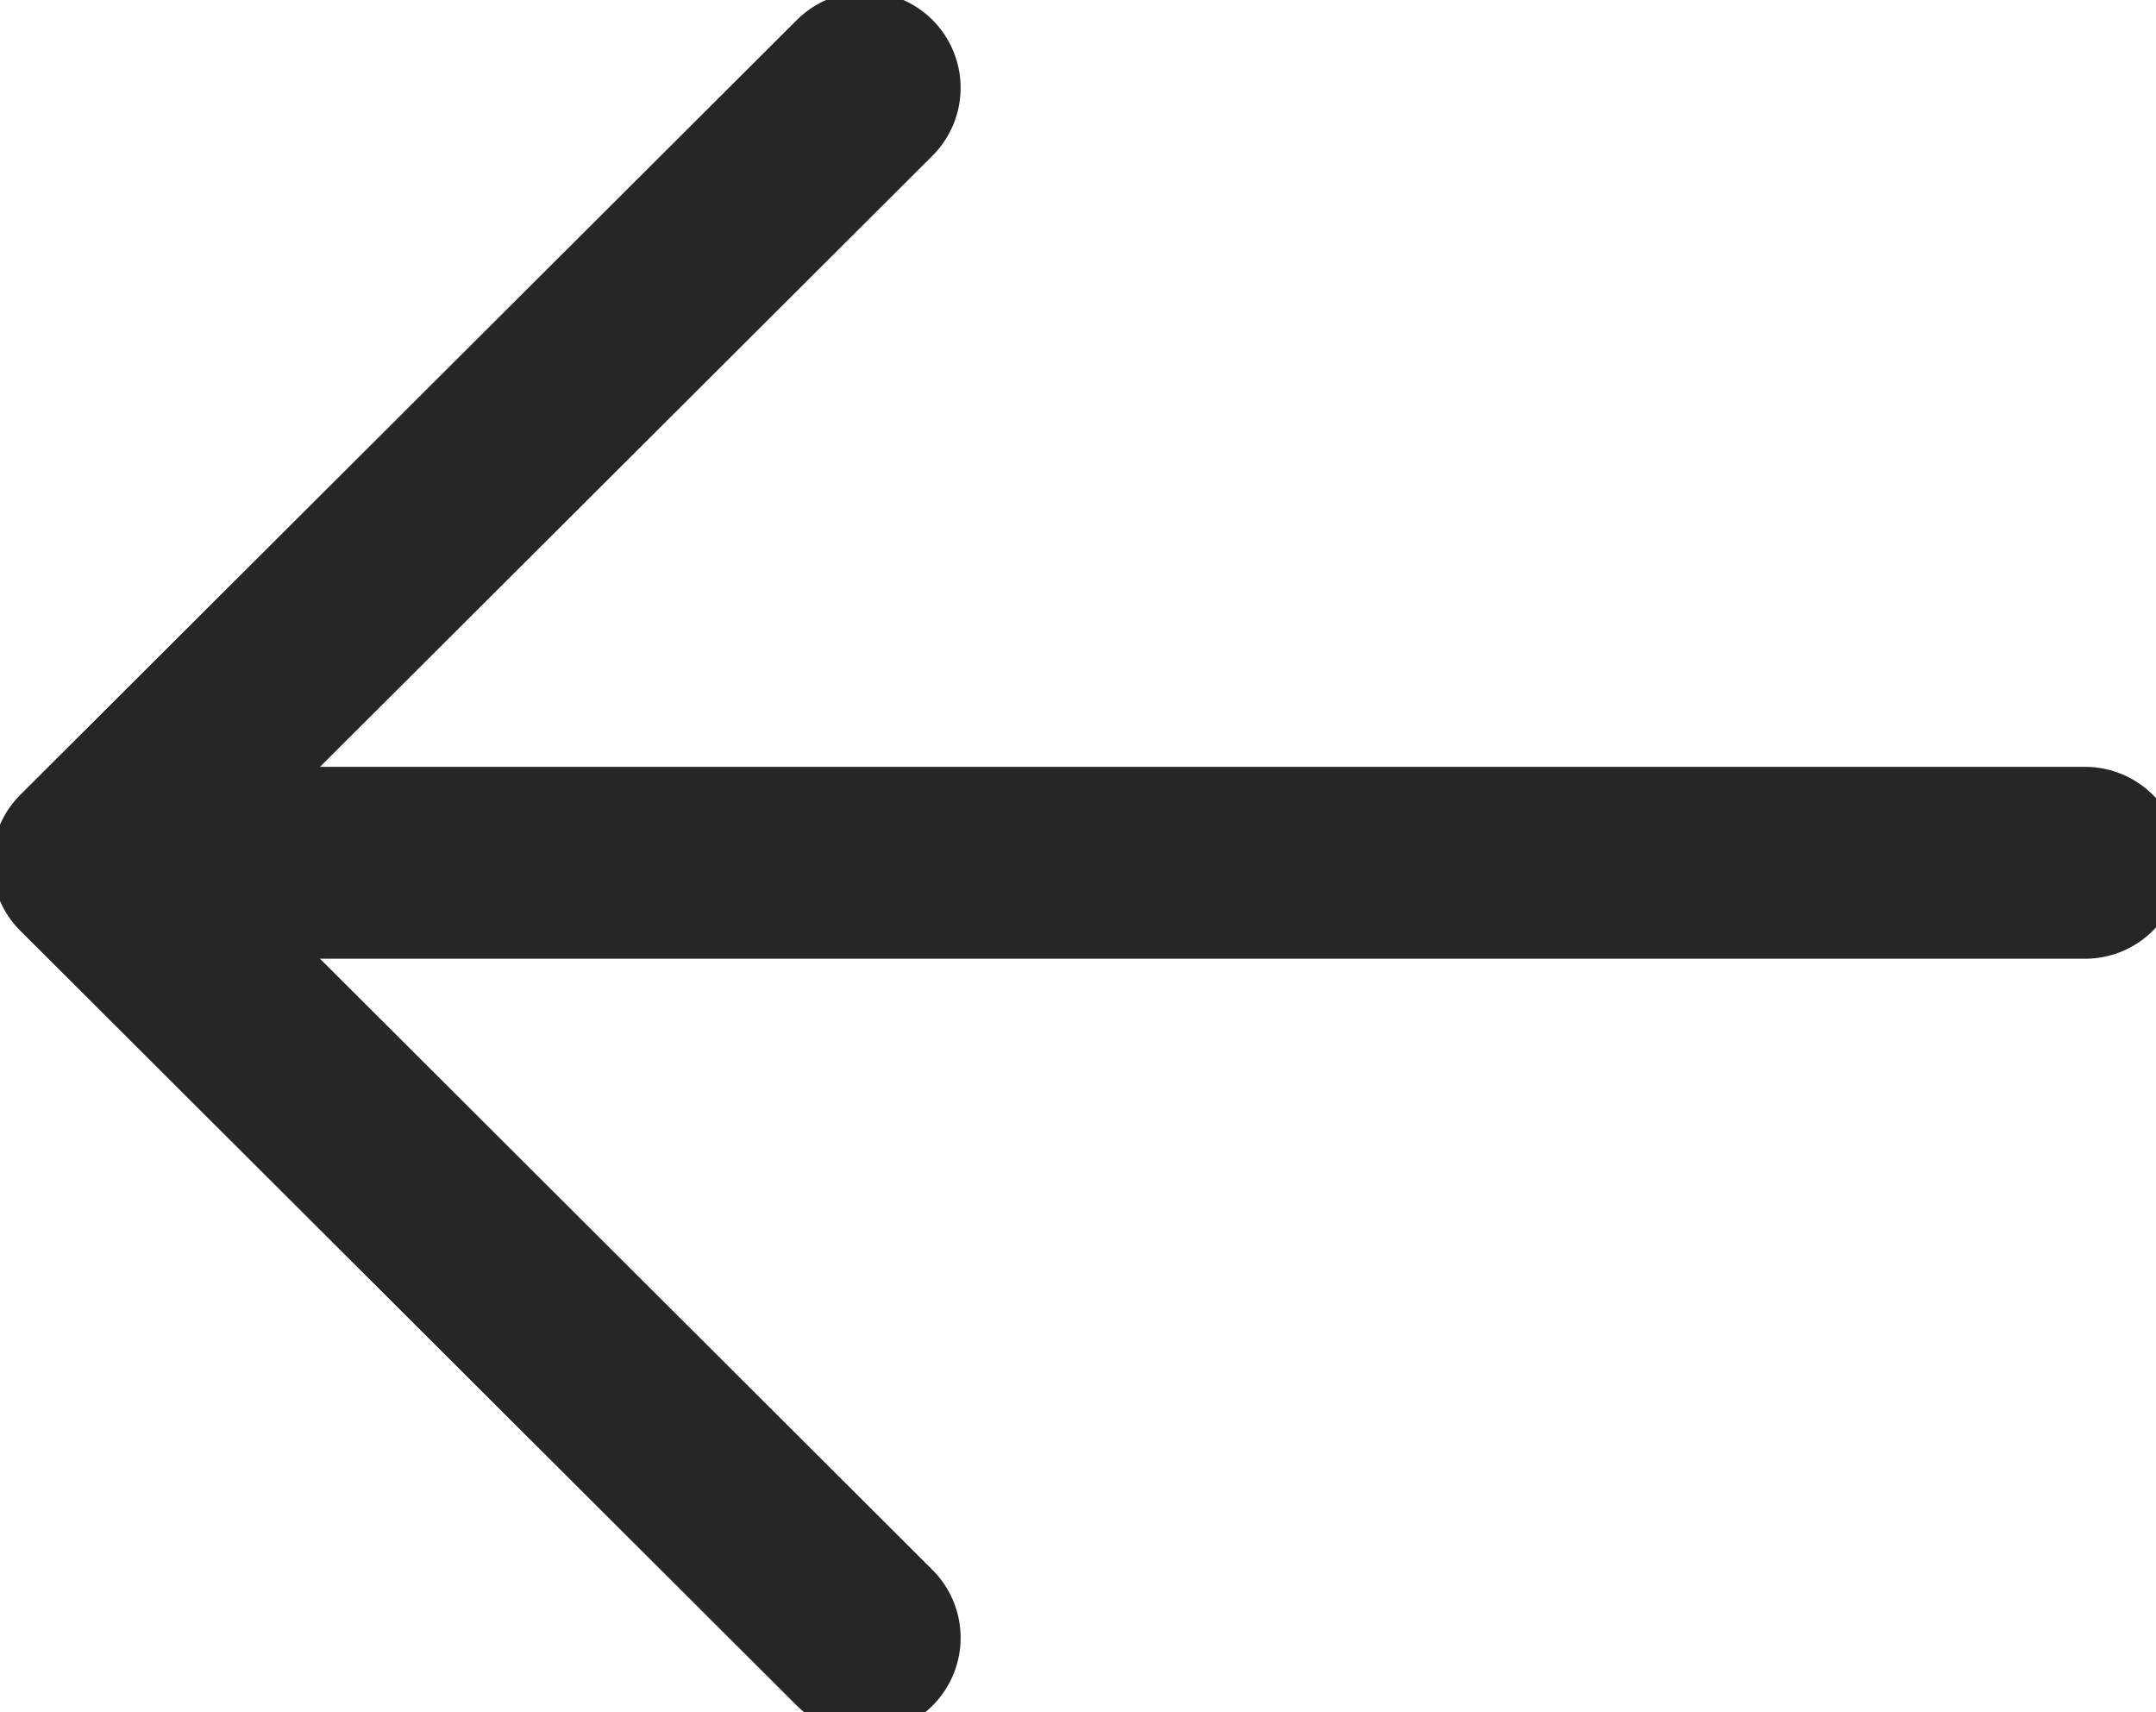
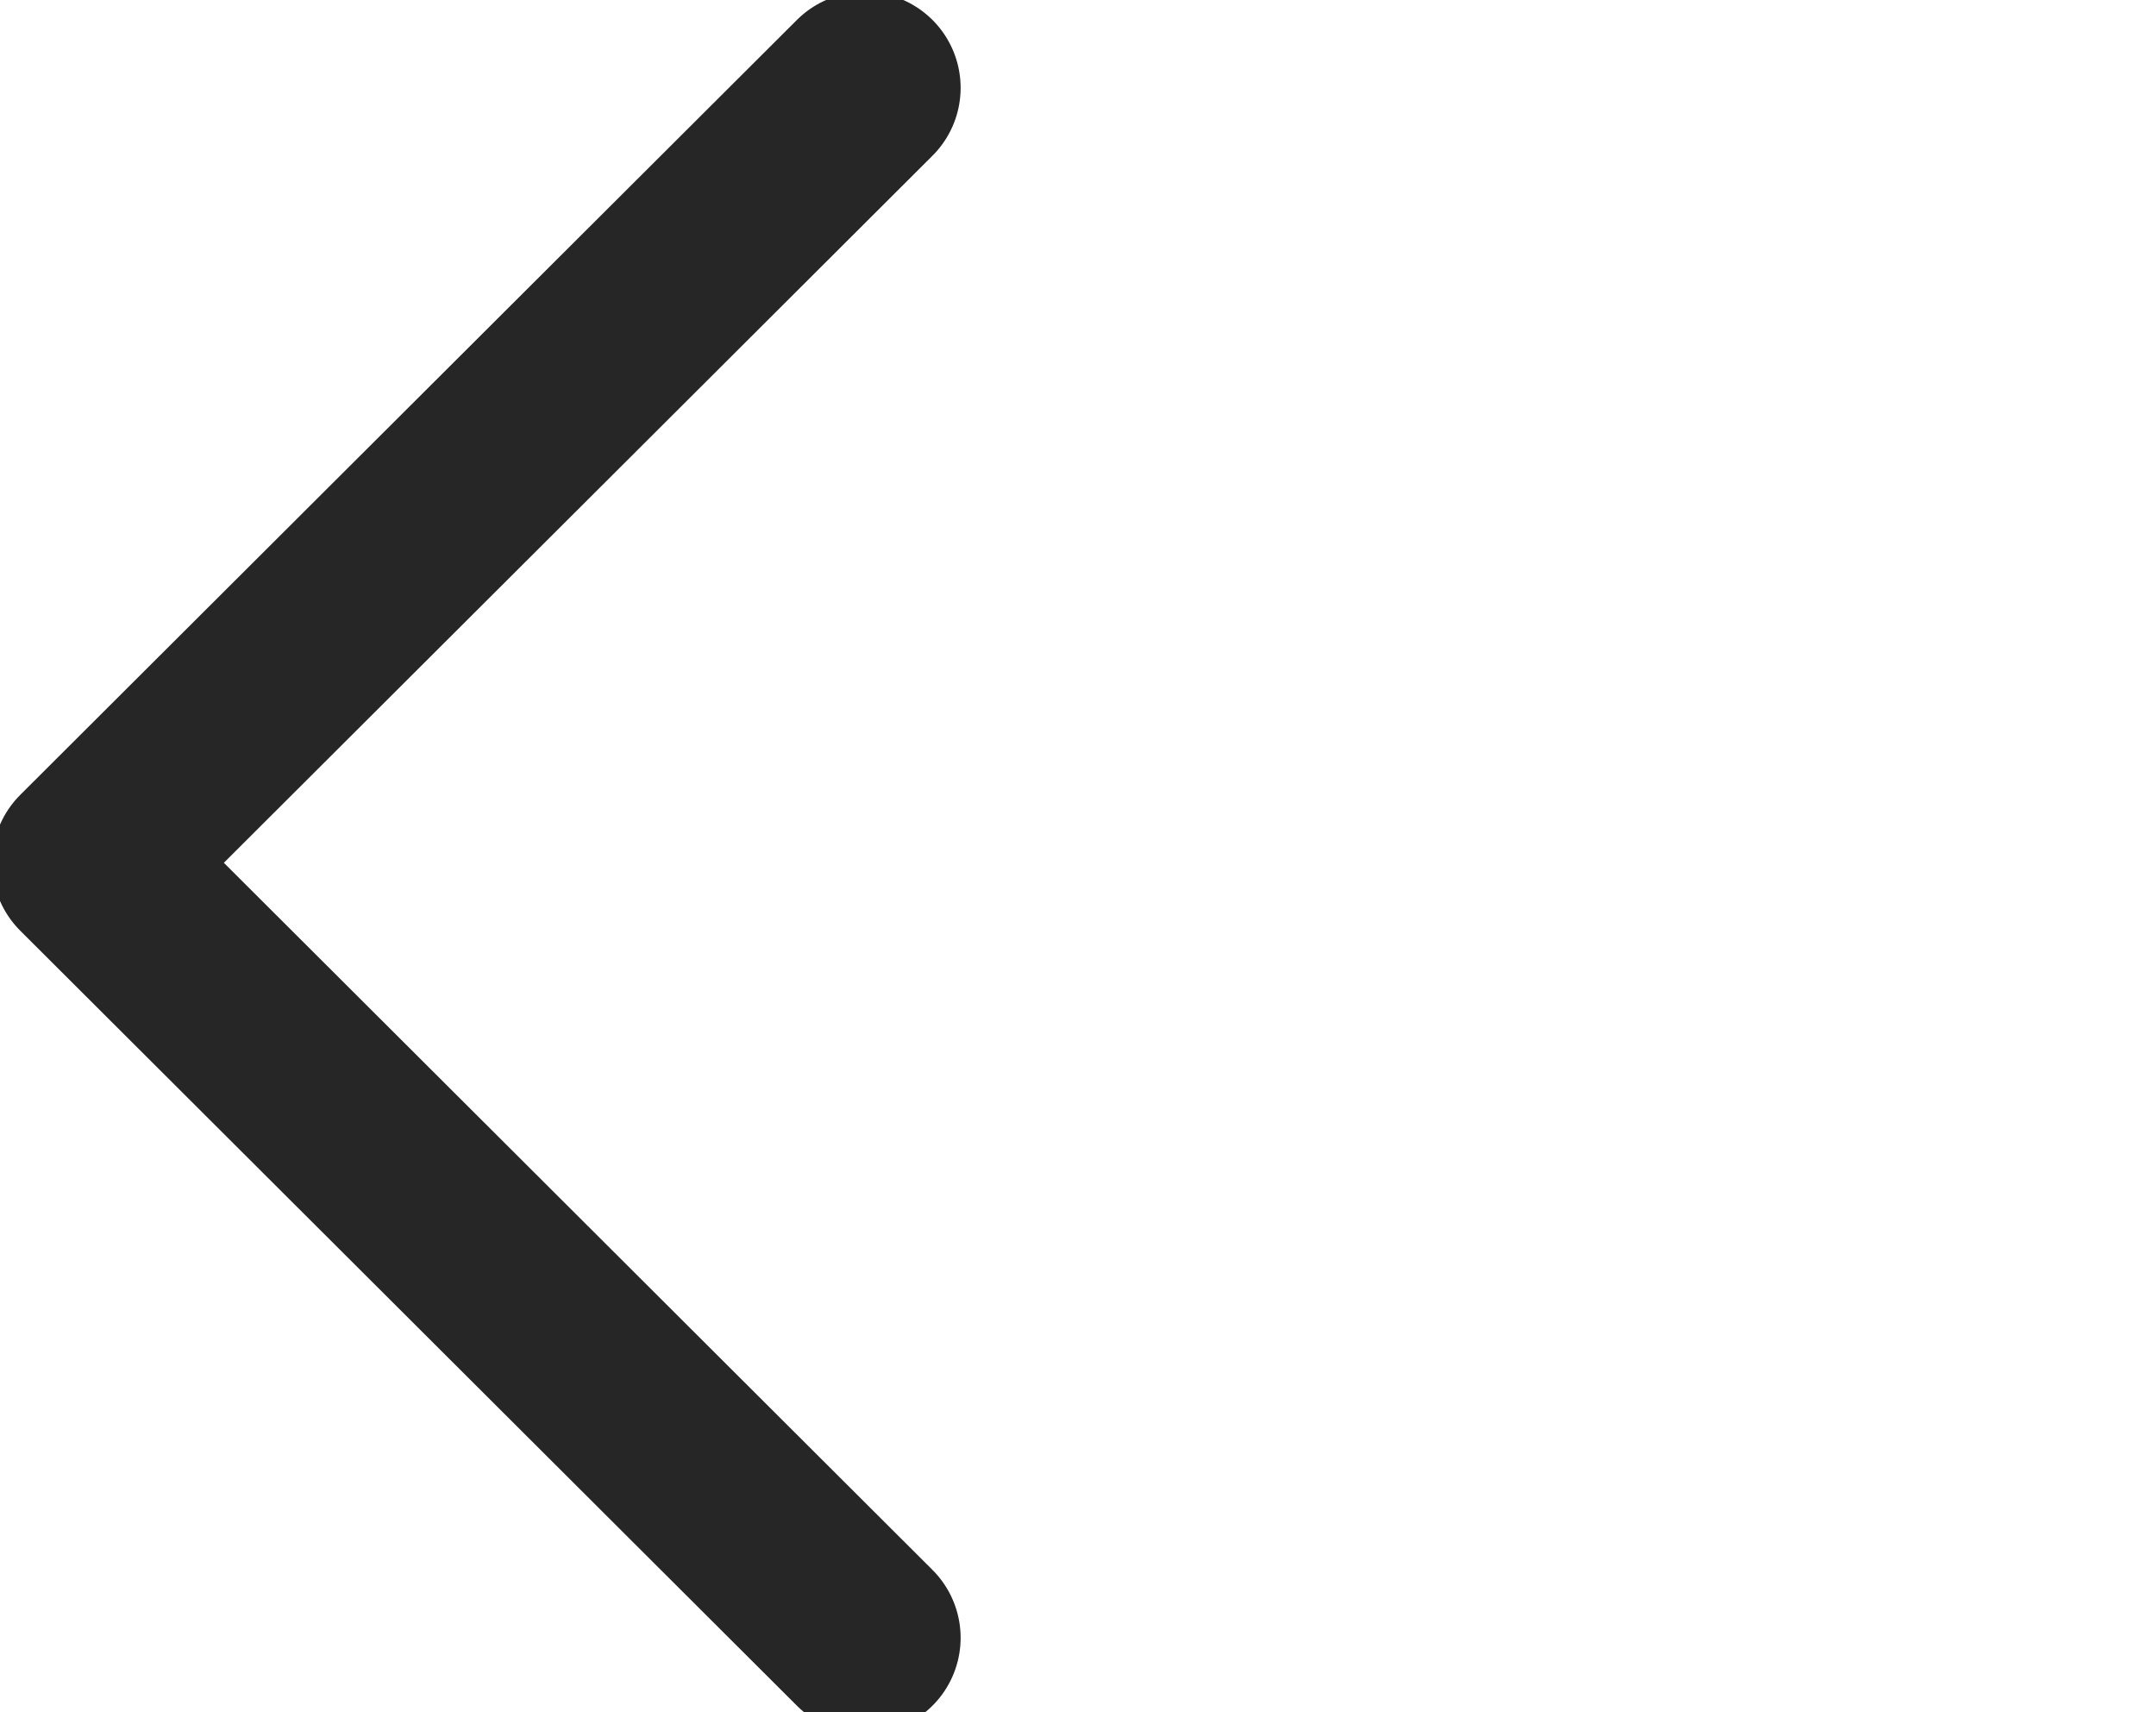
<svg xmlns="http://www.w3.org/2000/svg" width="34" height="27" viewBox="0 0 34 27" fill="none">
  <g clip-path="url(#clip0_2049_26)">
-     <path d="M32.882 13.605H2.261" stroke="#262626" stroke-width="3.026" stroke-linecap="round" stroke-linejoin="round" />
    <path d="M13.636 1.385L1.388 13.605L13.636 25.826" stroke="#262626" stroke-width="3.026" stroke-linecap="round" stroke-linejoin="round" />
  </g>
  <defs>
    <clipPath id="clip0_2049_26">
      <rect width="34" height="27" fill="white" />
    </clipPath>
  </defs>
</svg>